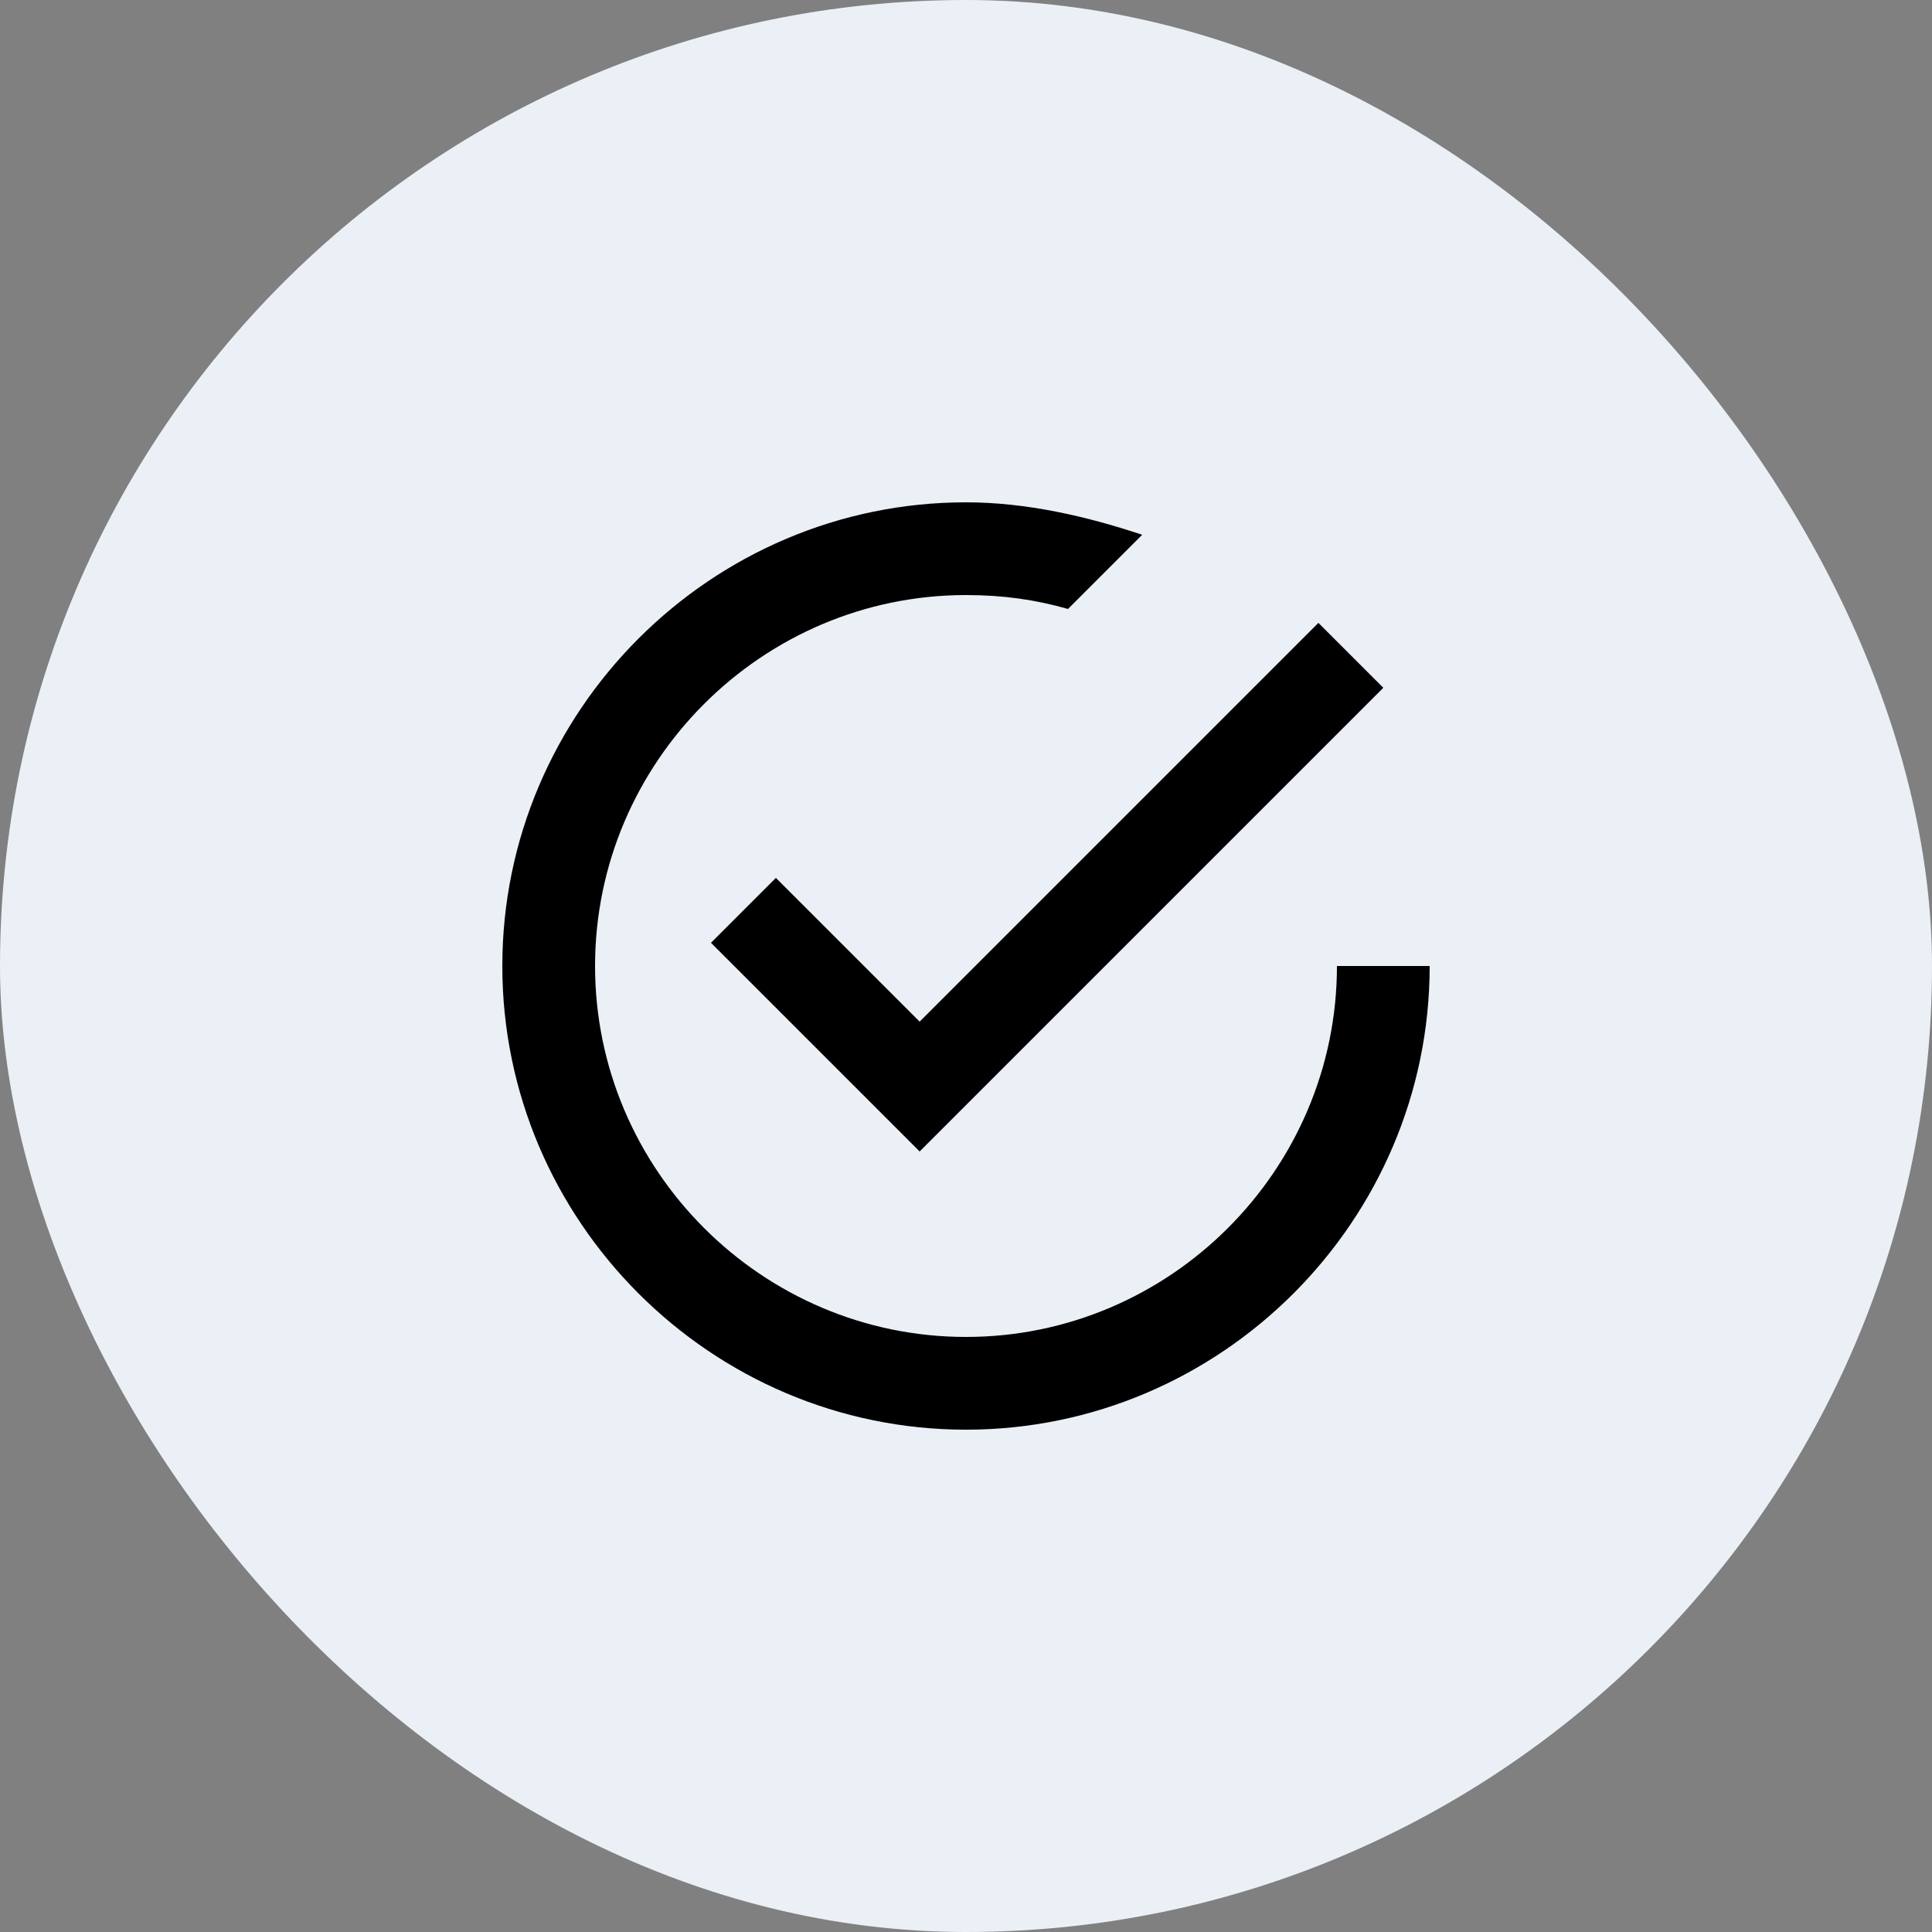
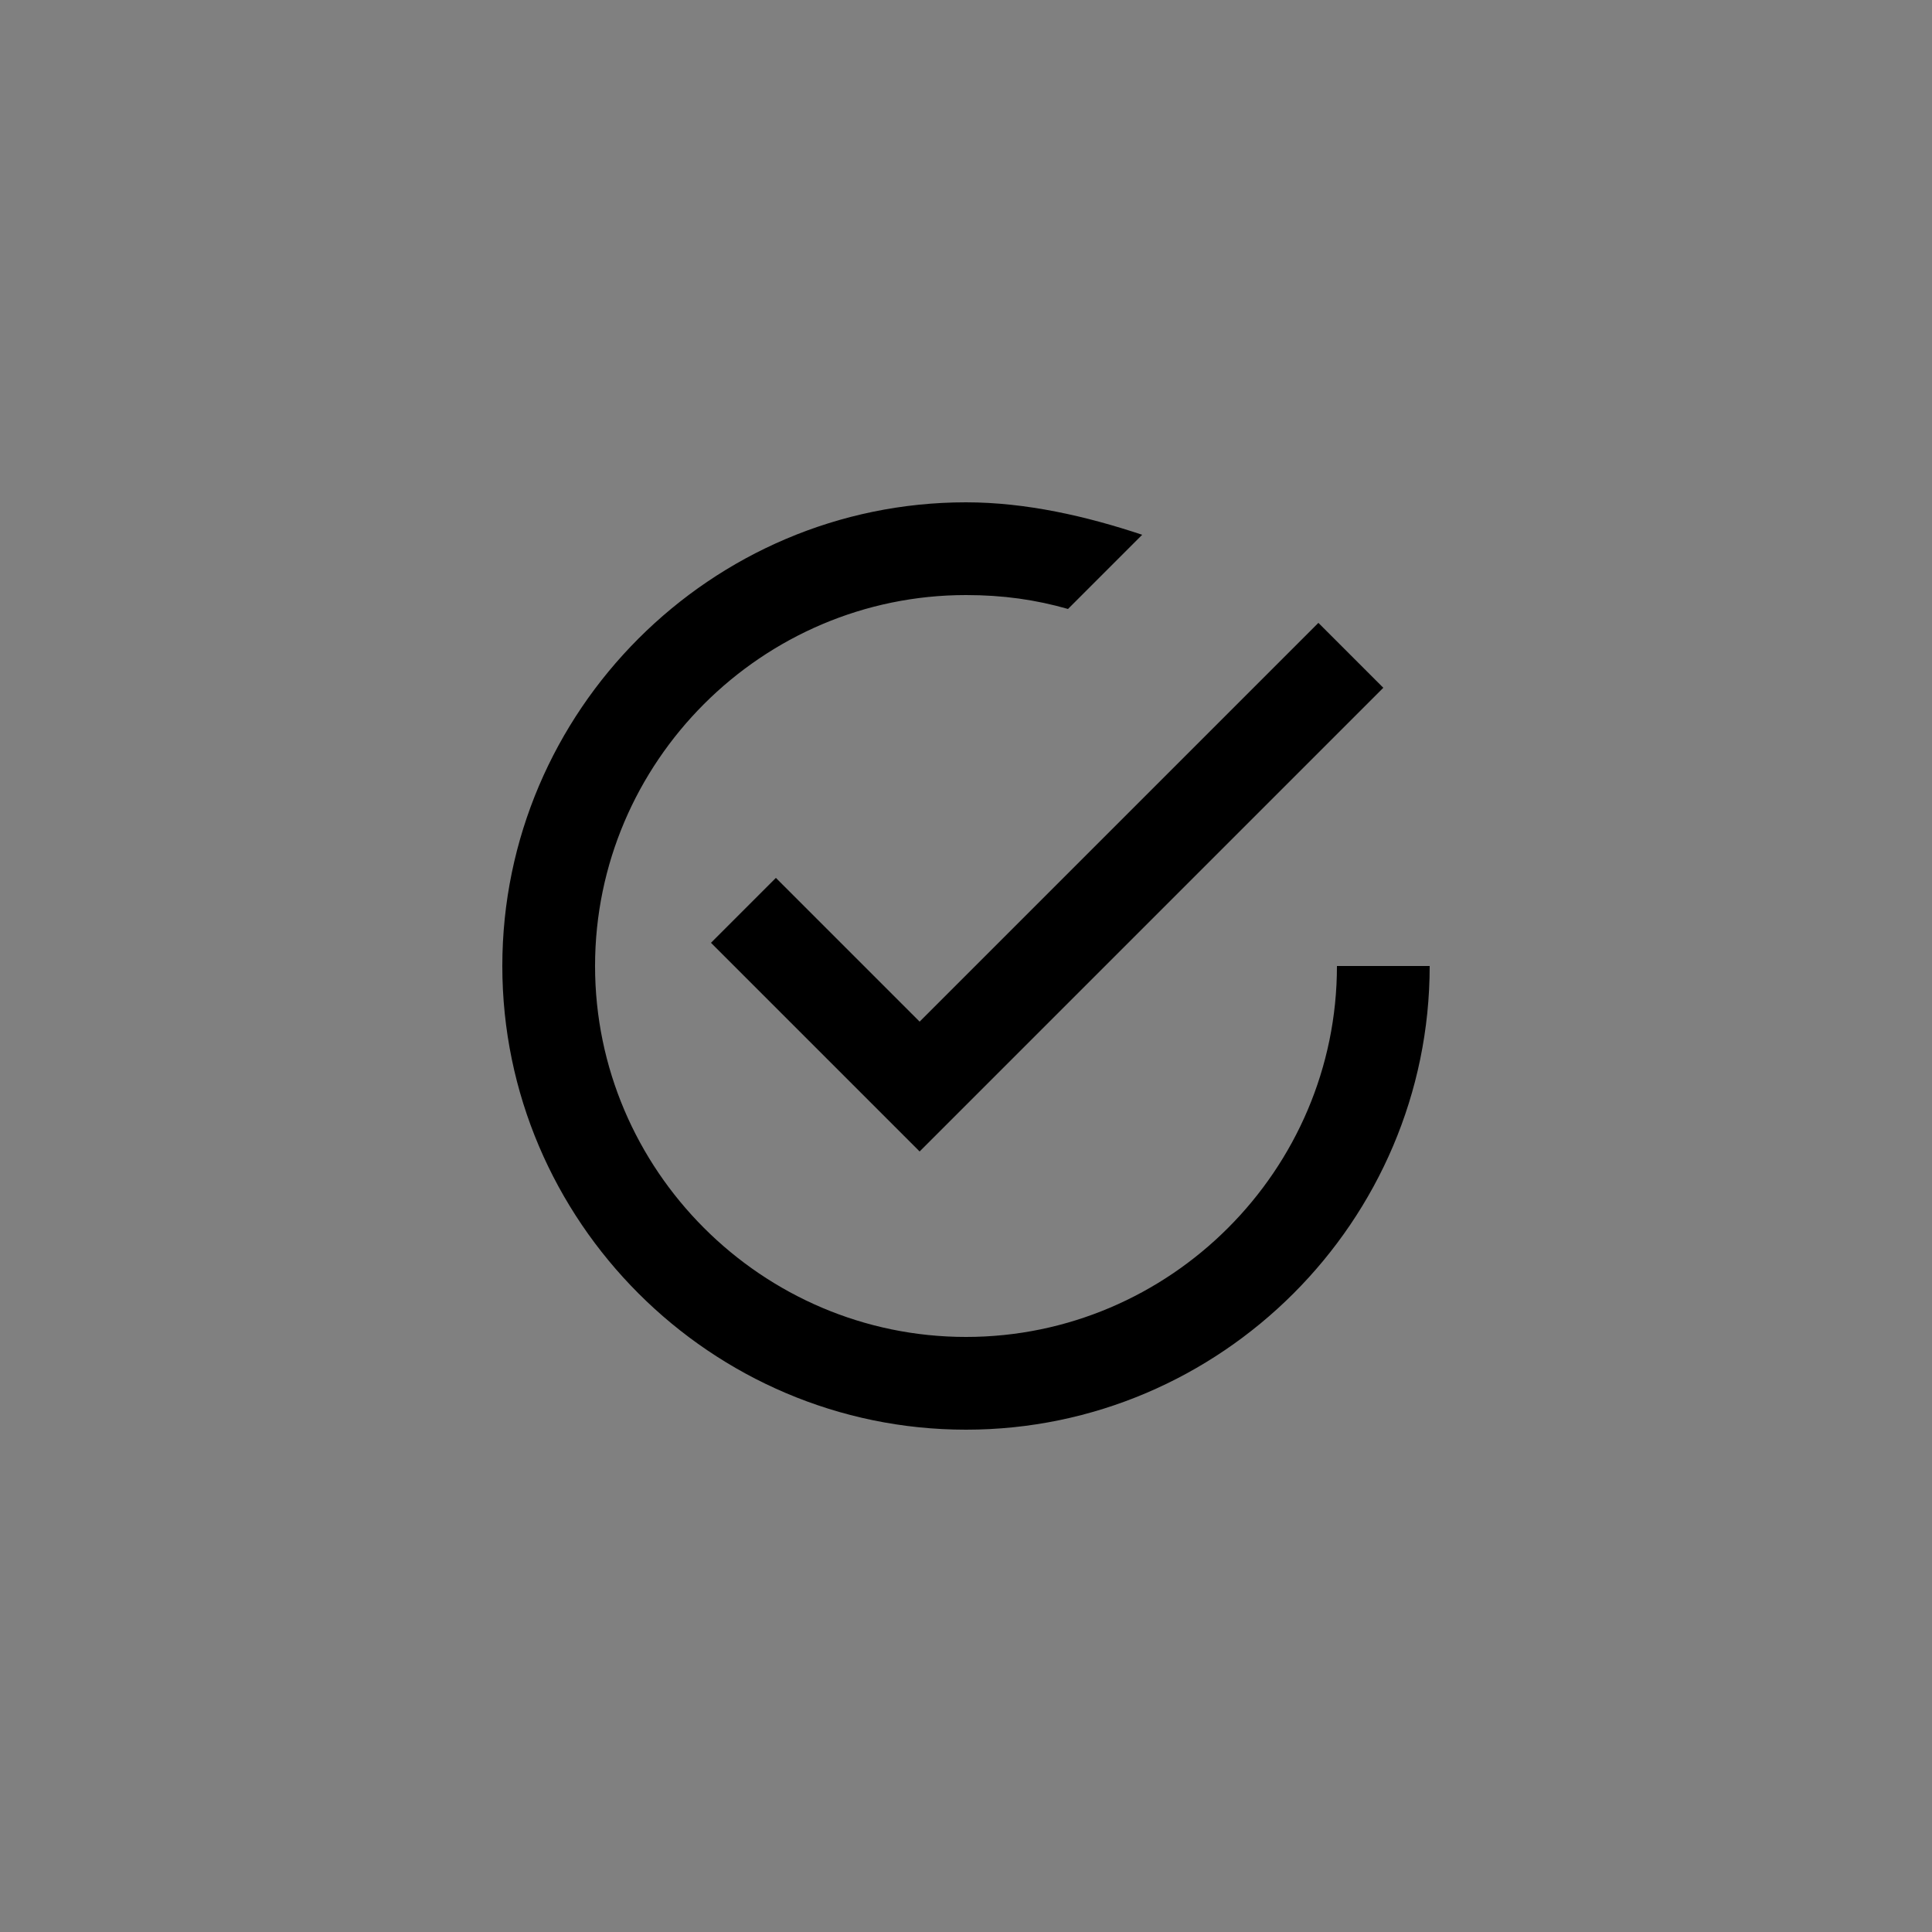
<svg xmlns="http://www.w3.org/2000/svg" width="50" height="50" viewBox="0 0 50 50" fill="none">
  <rect x="0" y="0" width="50" height="50" fill="#808080" stroke="none" />
-   <rect width="50" height="50" rx="25" fill="#EAF0F6" />
  <g clip-path="url(#clip0_385_965)">
    <path fill-rule="evenodd" clip-rule="evenodd" d="M20.08 22.72L18.4 24.4L23.8 29.8L35.8 17.8L34.12 16.12L23.8 26.44L20.08 22.72ZM34.6 25C34.6 30.28 30.28 34.6 25 34.6C19.72 34.6 15.4 30.28 15.4 25C15.4 19.72 19.72 15.4 25 15.4C25.96 15.4 26.8 15.52 27.64 15.76L29.56 13.84C28.12 13.36 26.56 13 25 13C18.4 13 13 18.4 13 25C13 31.6 18.4 37 25 37C31.6 37 37 31.6 37 25H34.6Z" fill="black" />
  </g>
  <defs>
    <clipPath id="clip0_385_965">
      <rect width="24" height="24" fill="white" transform="translate(13 13)" />
    </clipPath>
  </defs>
</svg>